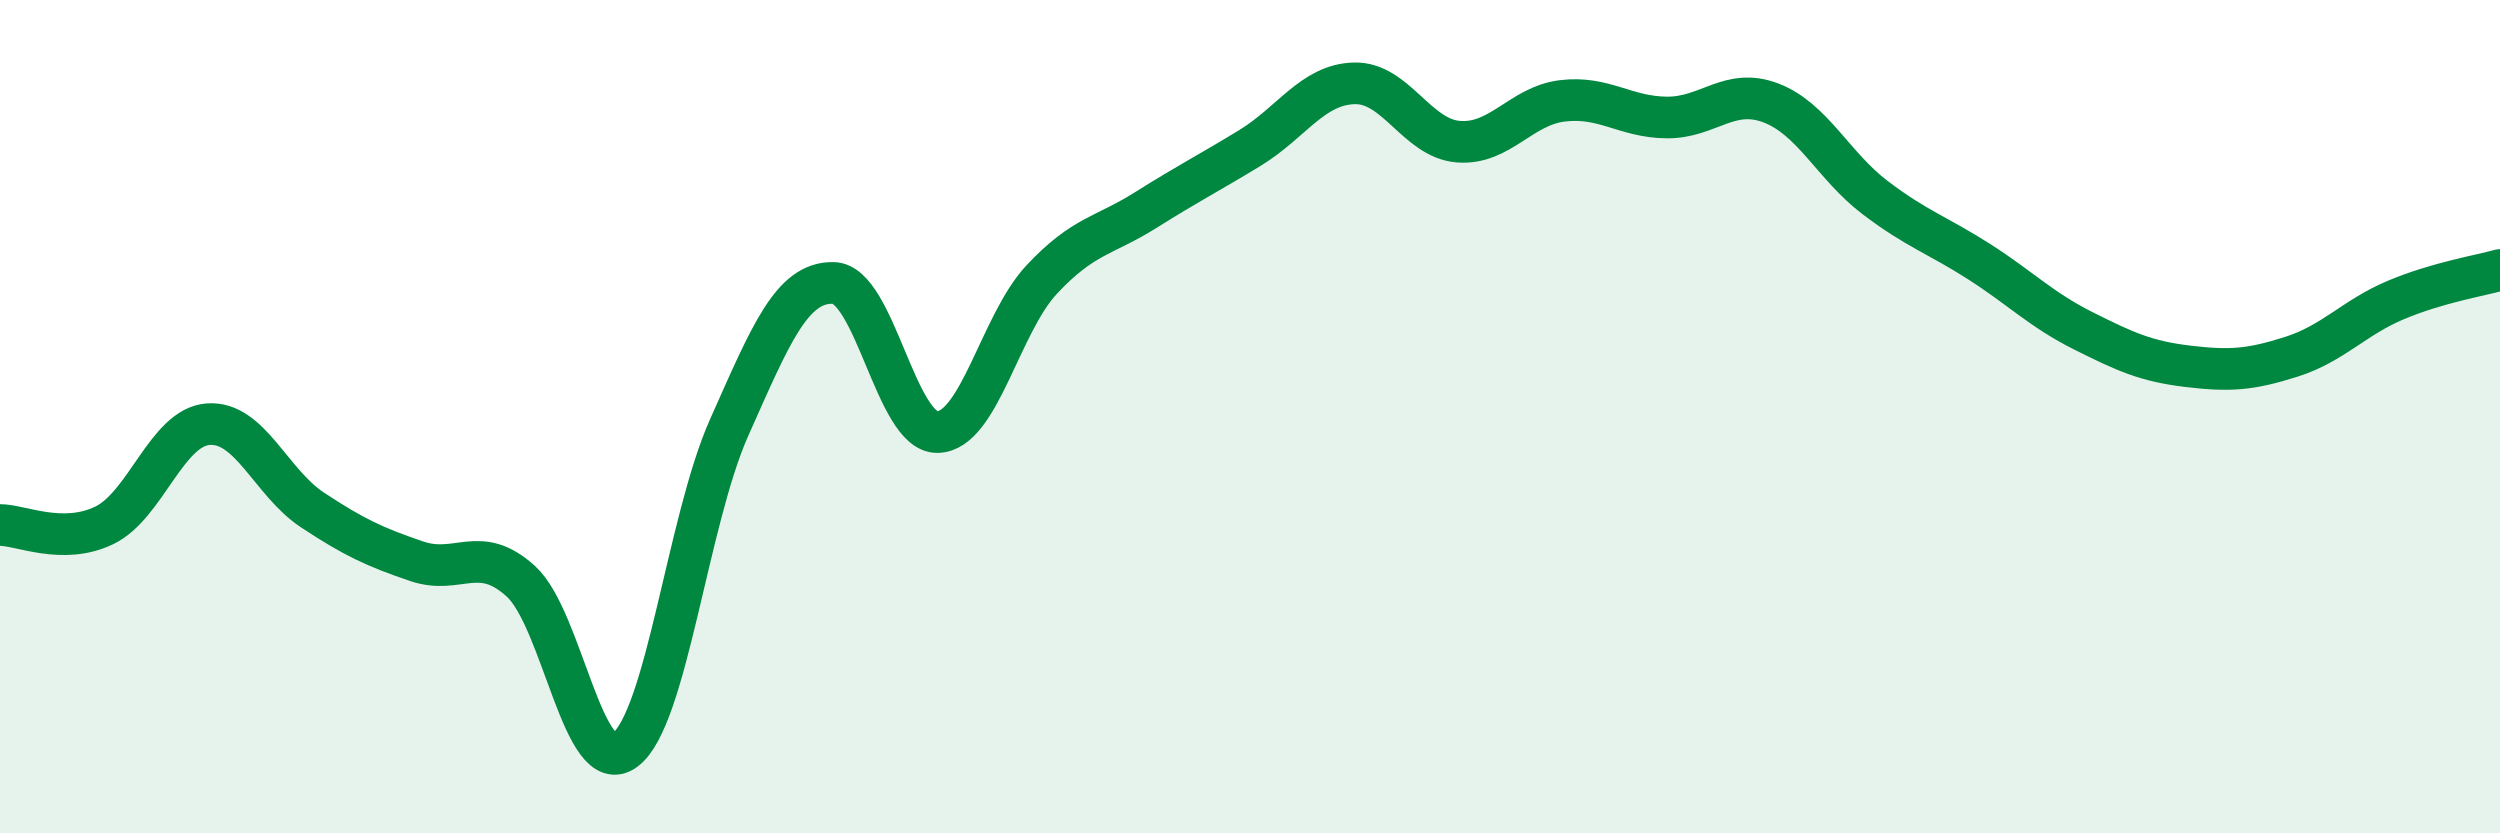
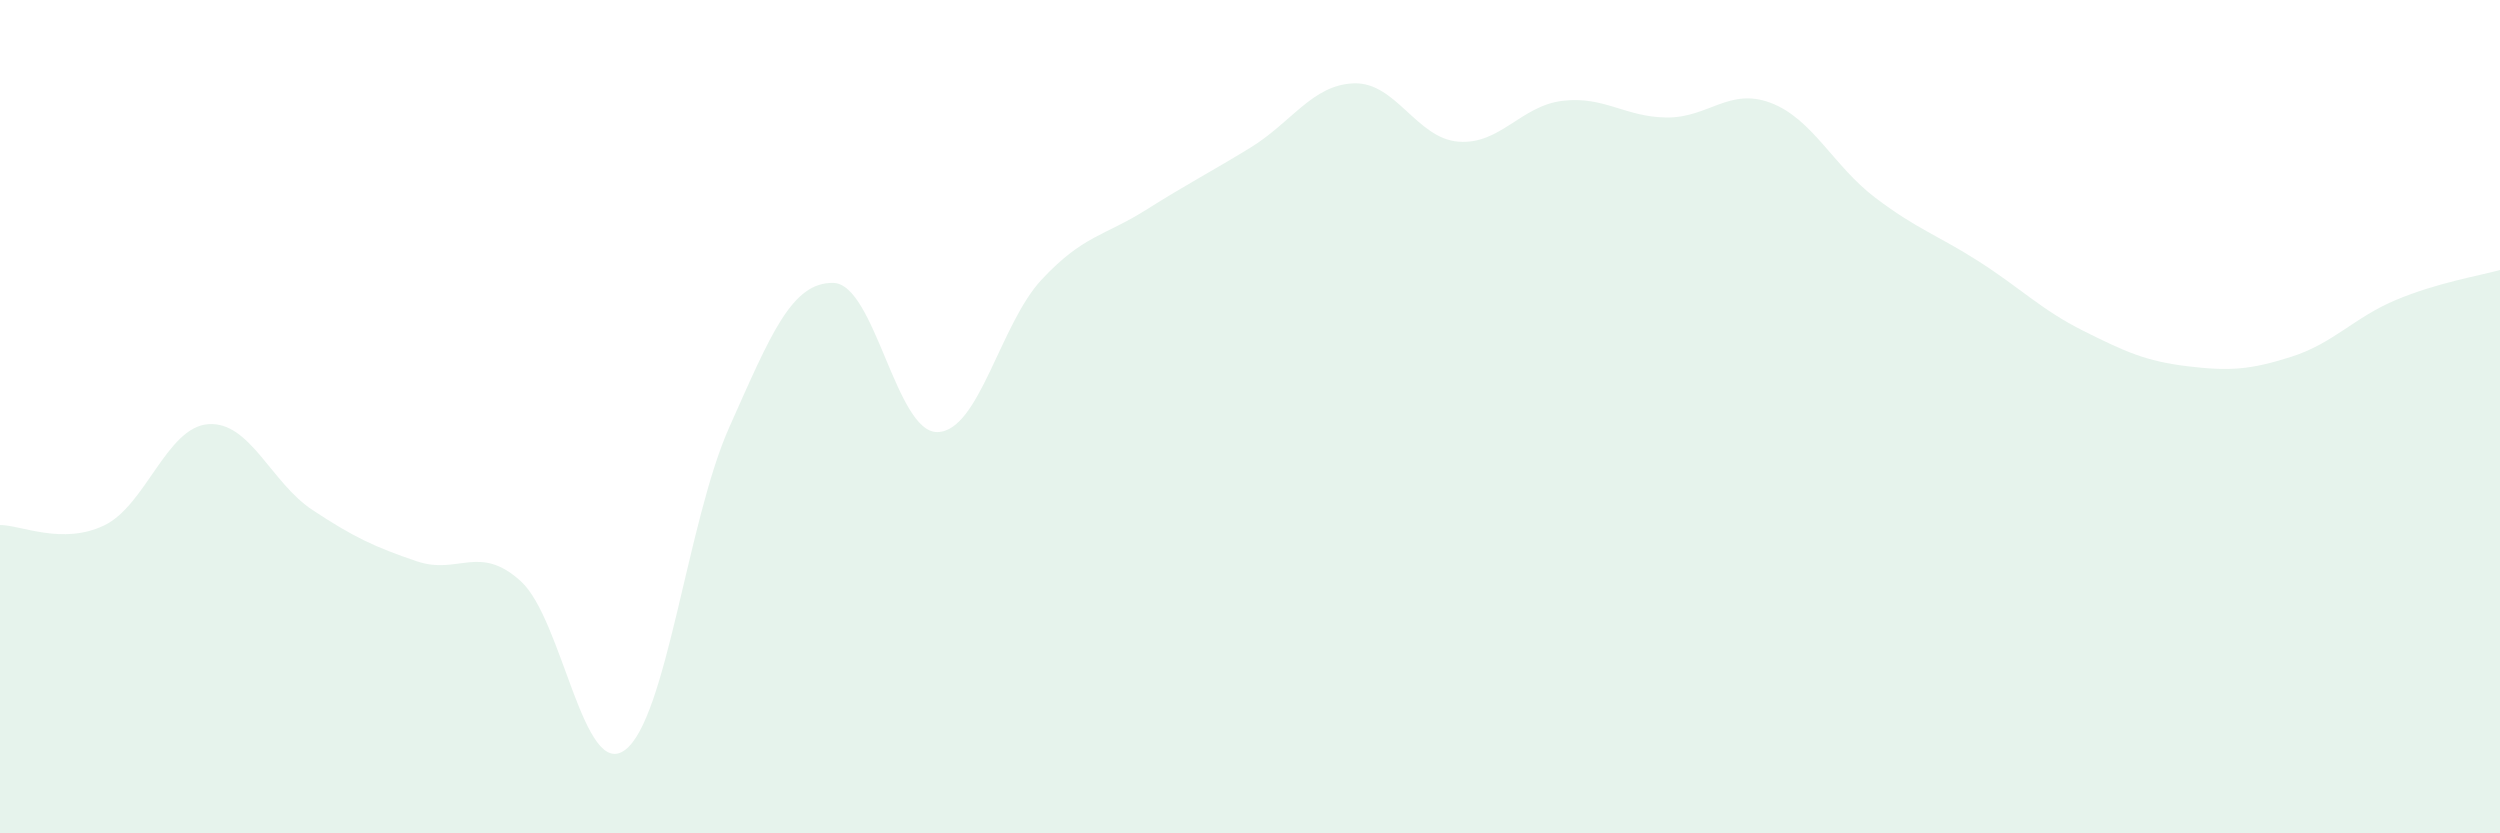
<svg xmlns="http://www.w3.org/2000/svg" width="60" height="20" viewBox="0 0 60 20">
  <path d="M 0,12.6 C 0.5,12.6 1.5,13.09 2.5,12.61 C 3.5,12.13 4,10.25 5,10.18 C 6,10.11 6.5,11.58 7.5,12.24 C 8.5,12.9 9,13.13 10,13.47 C 11,13.81 11.5,13.04 12.5,13.95 C 13.5,14.86 14,18.74 15,18 C 16,17.26 16.5,12.5 17.5,10.26 C 18.5,8.02 19,6.77 20,6.79 C 21,6.81 21.5,10.39 22.5,10.37 C 23.5,10.35 24,7.78 25,6.71 C 26,5.64 26.5,5.67 27.5,5.04 C 28.5,4.41 29,4.16 30,3.55 C 31,2.94 31.5,2.03 32.5,2 C 33.5,1.97 34,3.32 35,3.4 C 36,3.48 36.5,2.54 37.5,2.42 C 38.5,2.3 39,2.81 40,2.82 C 41,2.83 41.5,2.09 42.5,2.47 C 43.5,2.85 44,3.98 45,4.74 C 46,5.5 46.5,5.64 47.5,6.28 C 48.5,6.92 49,7.44 50,7.94 C 51,8.44 51.5,8.67 52.5,8.79 C 53.5,8.91 54,8.88 55,8.56 C 56,8.24 56.5,7.62 57.5,7.2 C 58.5,6.78 59.5,6.62 60,6.48L60 20L0 20Z" fill="#008740" opacity="0.1" stroke-linecap="round" stroke-linejoin="round" />
-   <path d="M 0,12.6 C 0.5,12.6 1.5,13.09 2.5,12.61 C 3.5,12.13 4,10.25 5,10.18 C 6,10.11 6.5,11.58 7.5,12.24 C 8.5,12.9 9,13.13 10,13.47 C 11,13.81 11.5,13.04 12.5,13.95 C 13.5,14.86 14,18.74 15,18 C 16,17.26 16.5,12.5 17.5,10.26 C 18.5,8.02 19,6.77 20,6.79 C 21,6.81 21.5,10.39 22.5,10.37 C 23.5,10.35 24,7.78 25,6.71 C 26,5.64 26.5,5.67 27.5,5.04 C 28.5,4.41 29,4.16 30,3.55 C 31,2.94 31.5,2.03 32.5,2 C 33.5,1.97 34,3.32 35,3.4 C 36,3.48 36.5,2.54 37.5,2.42 C 38.5,2.3 39,2.81 40,2.82 C 41,2.83 41.5,2.09 42.5,2.47 C 43.5,2.85 44,3.98 45,4.74 C 46,5.5 46.5,5.64 47.5,6.28 C 48.5,6.92 49,7.44 50,7.94 C 51,8.44 51.5,8.67 52.5,8.79 C 53.5,8.91 54,8.88 55,8.56 C 56,8.24 56.5,7.62 57.5,7.2 C 58.5,6.78 59.5,6.62 60,6.48" stroke="#008740" stroke-width="1" fill="none" stroke-linecap="round" stroke-linejoin="round" />
</svg>